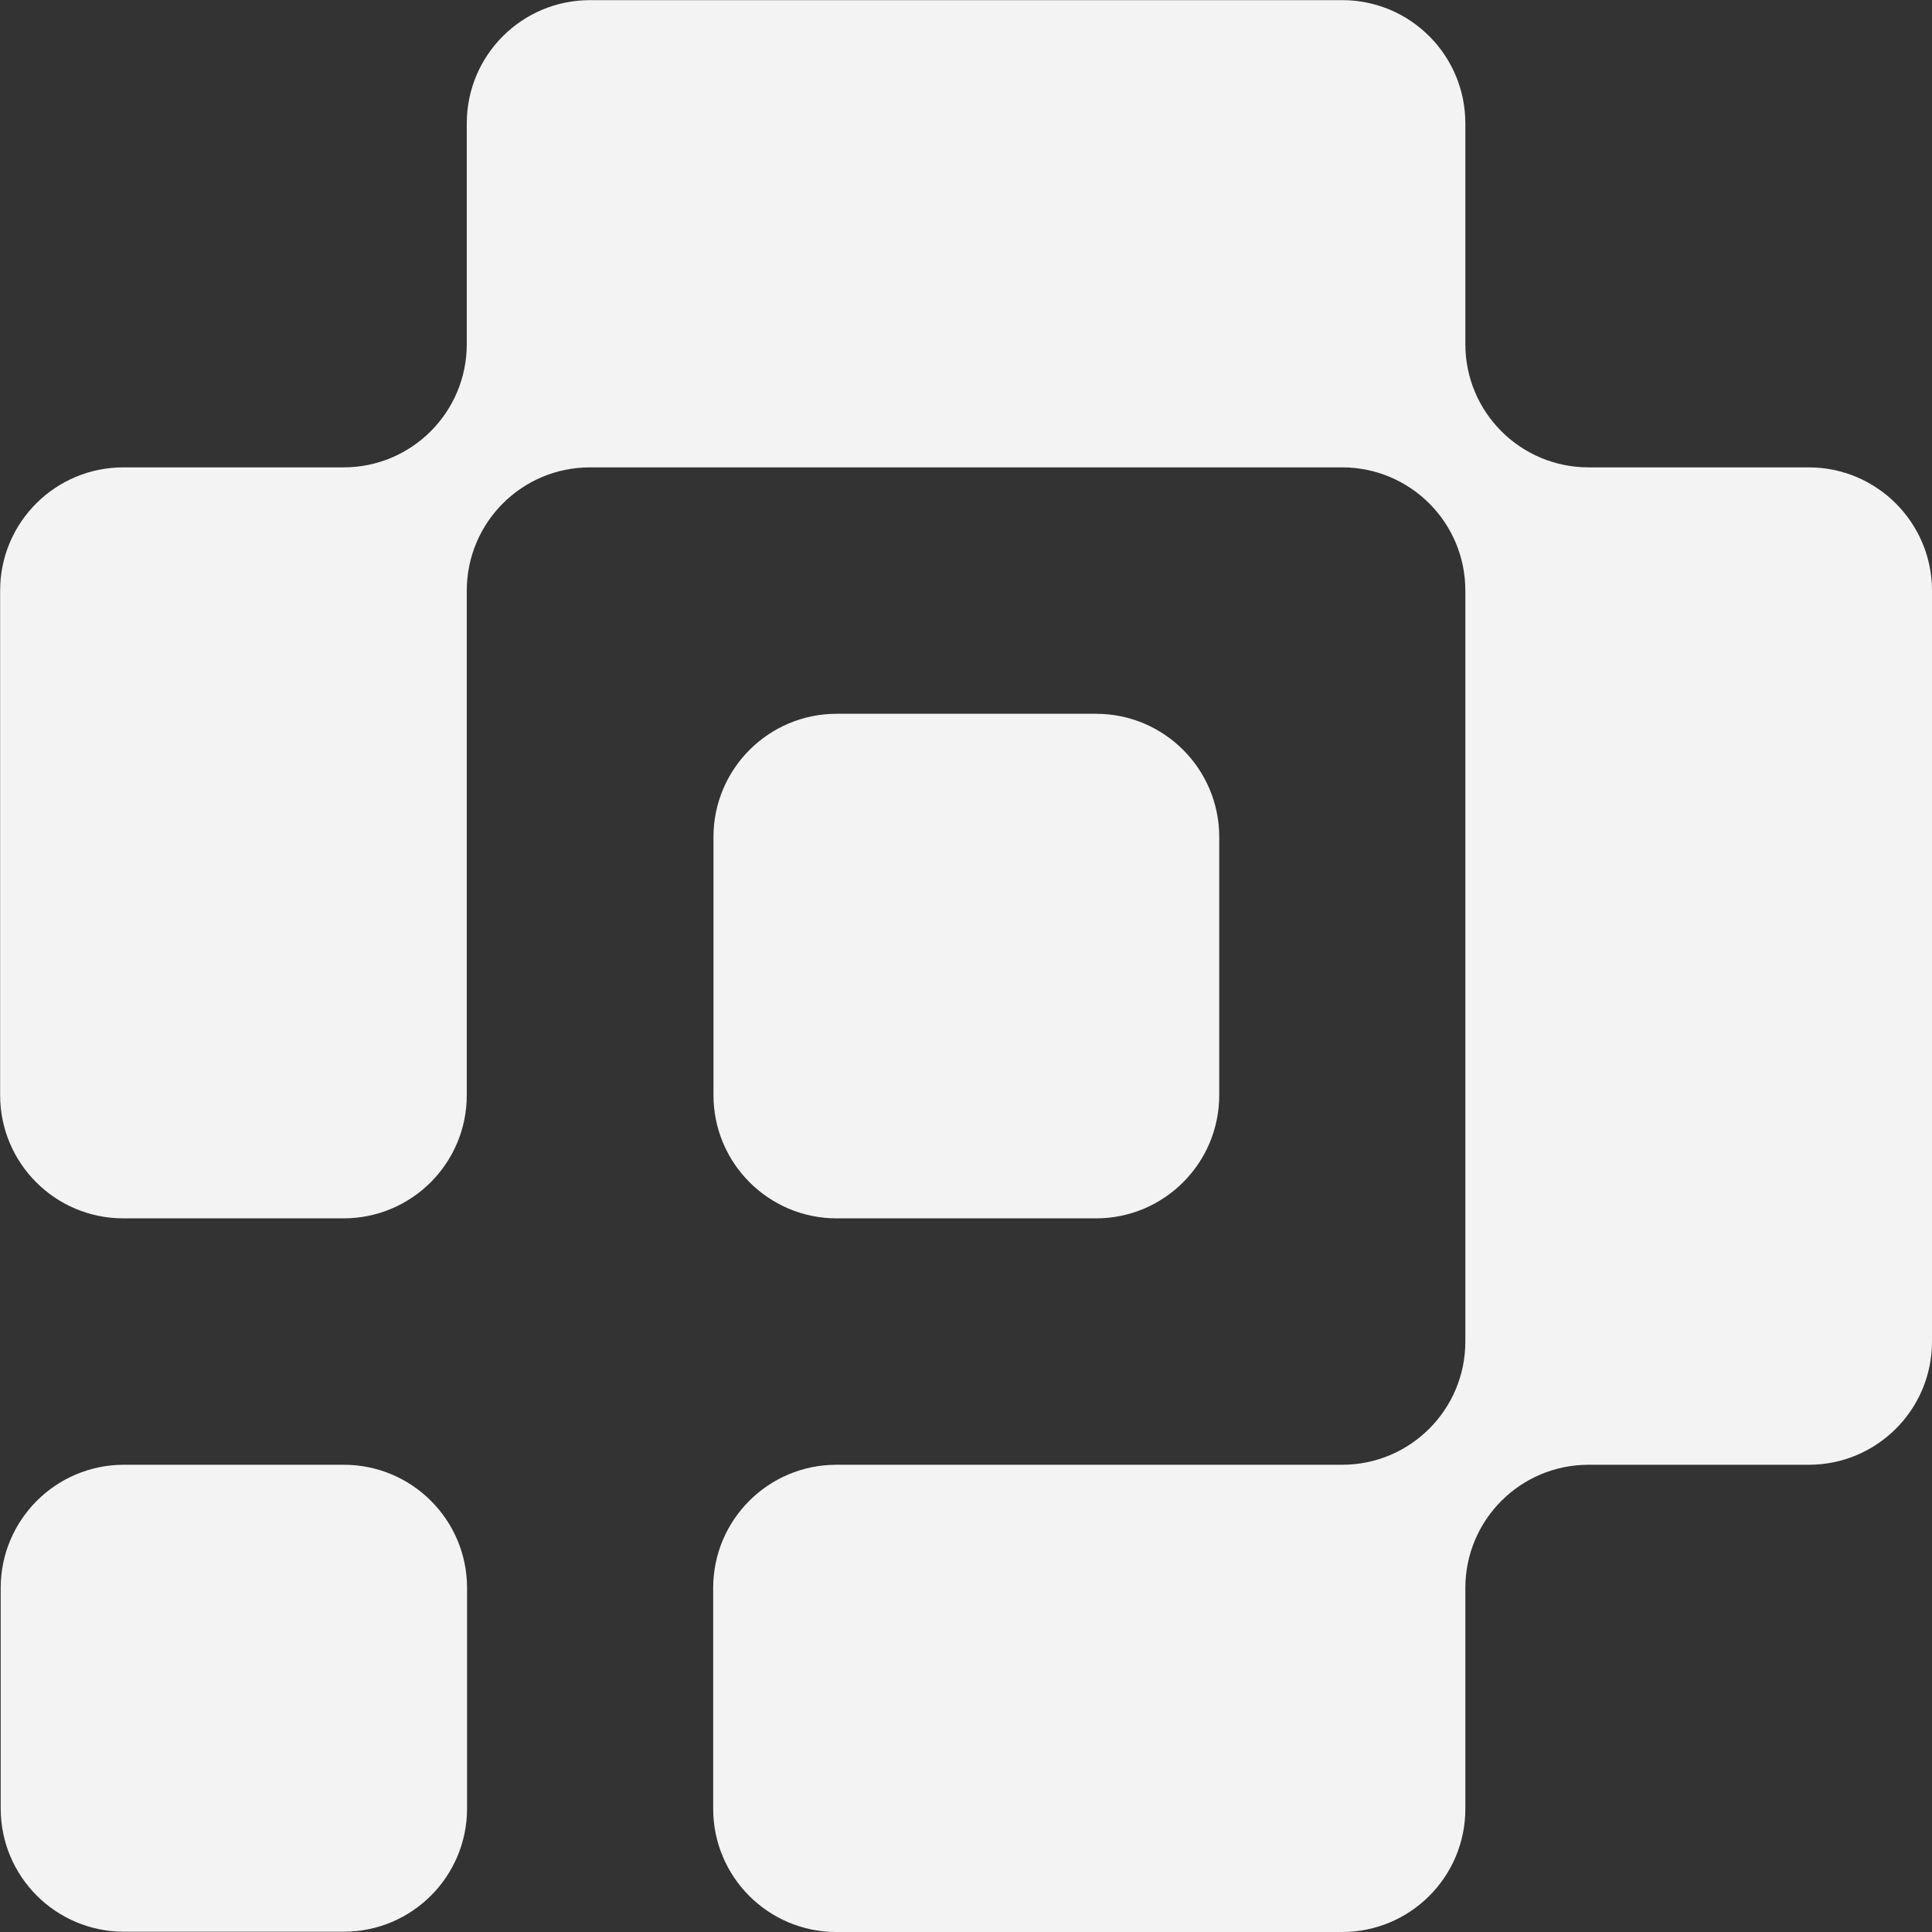
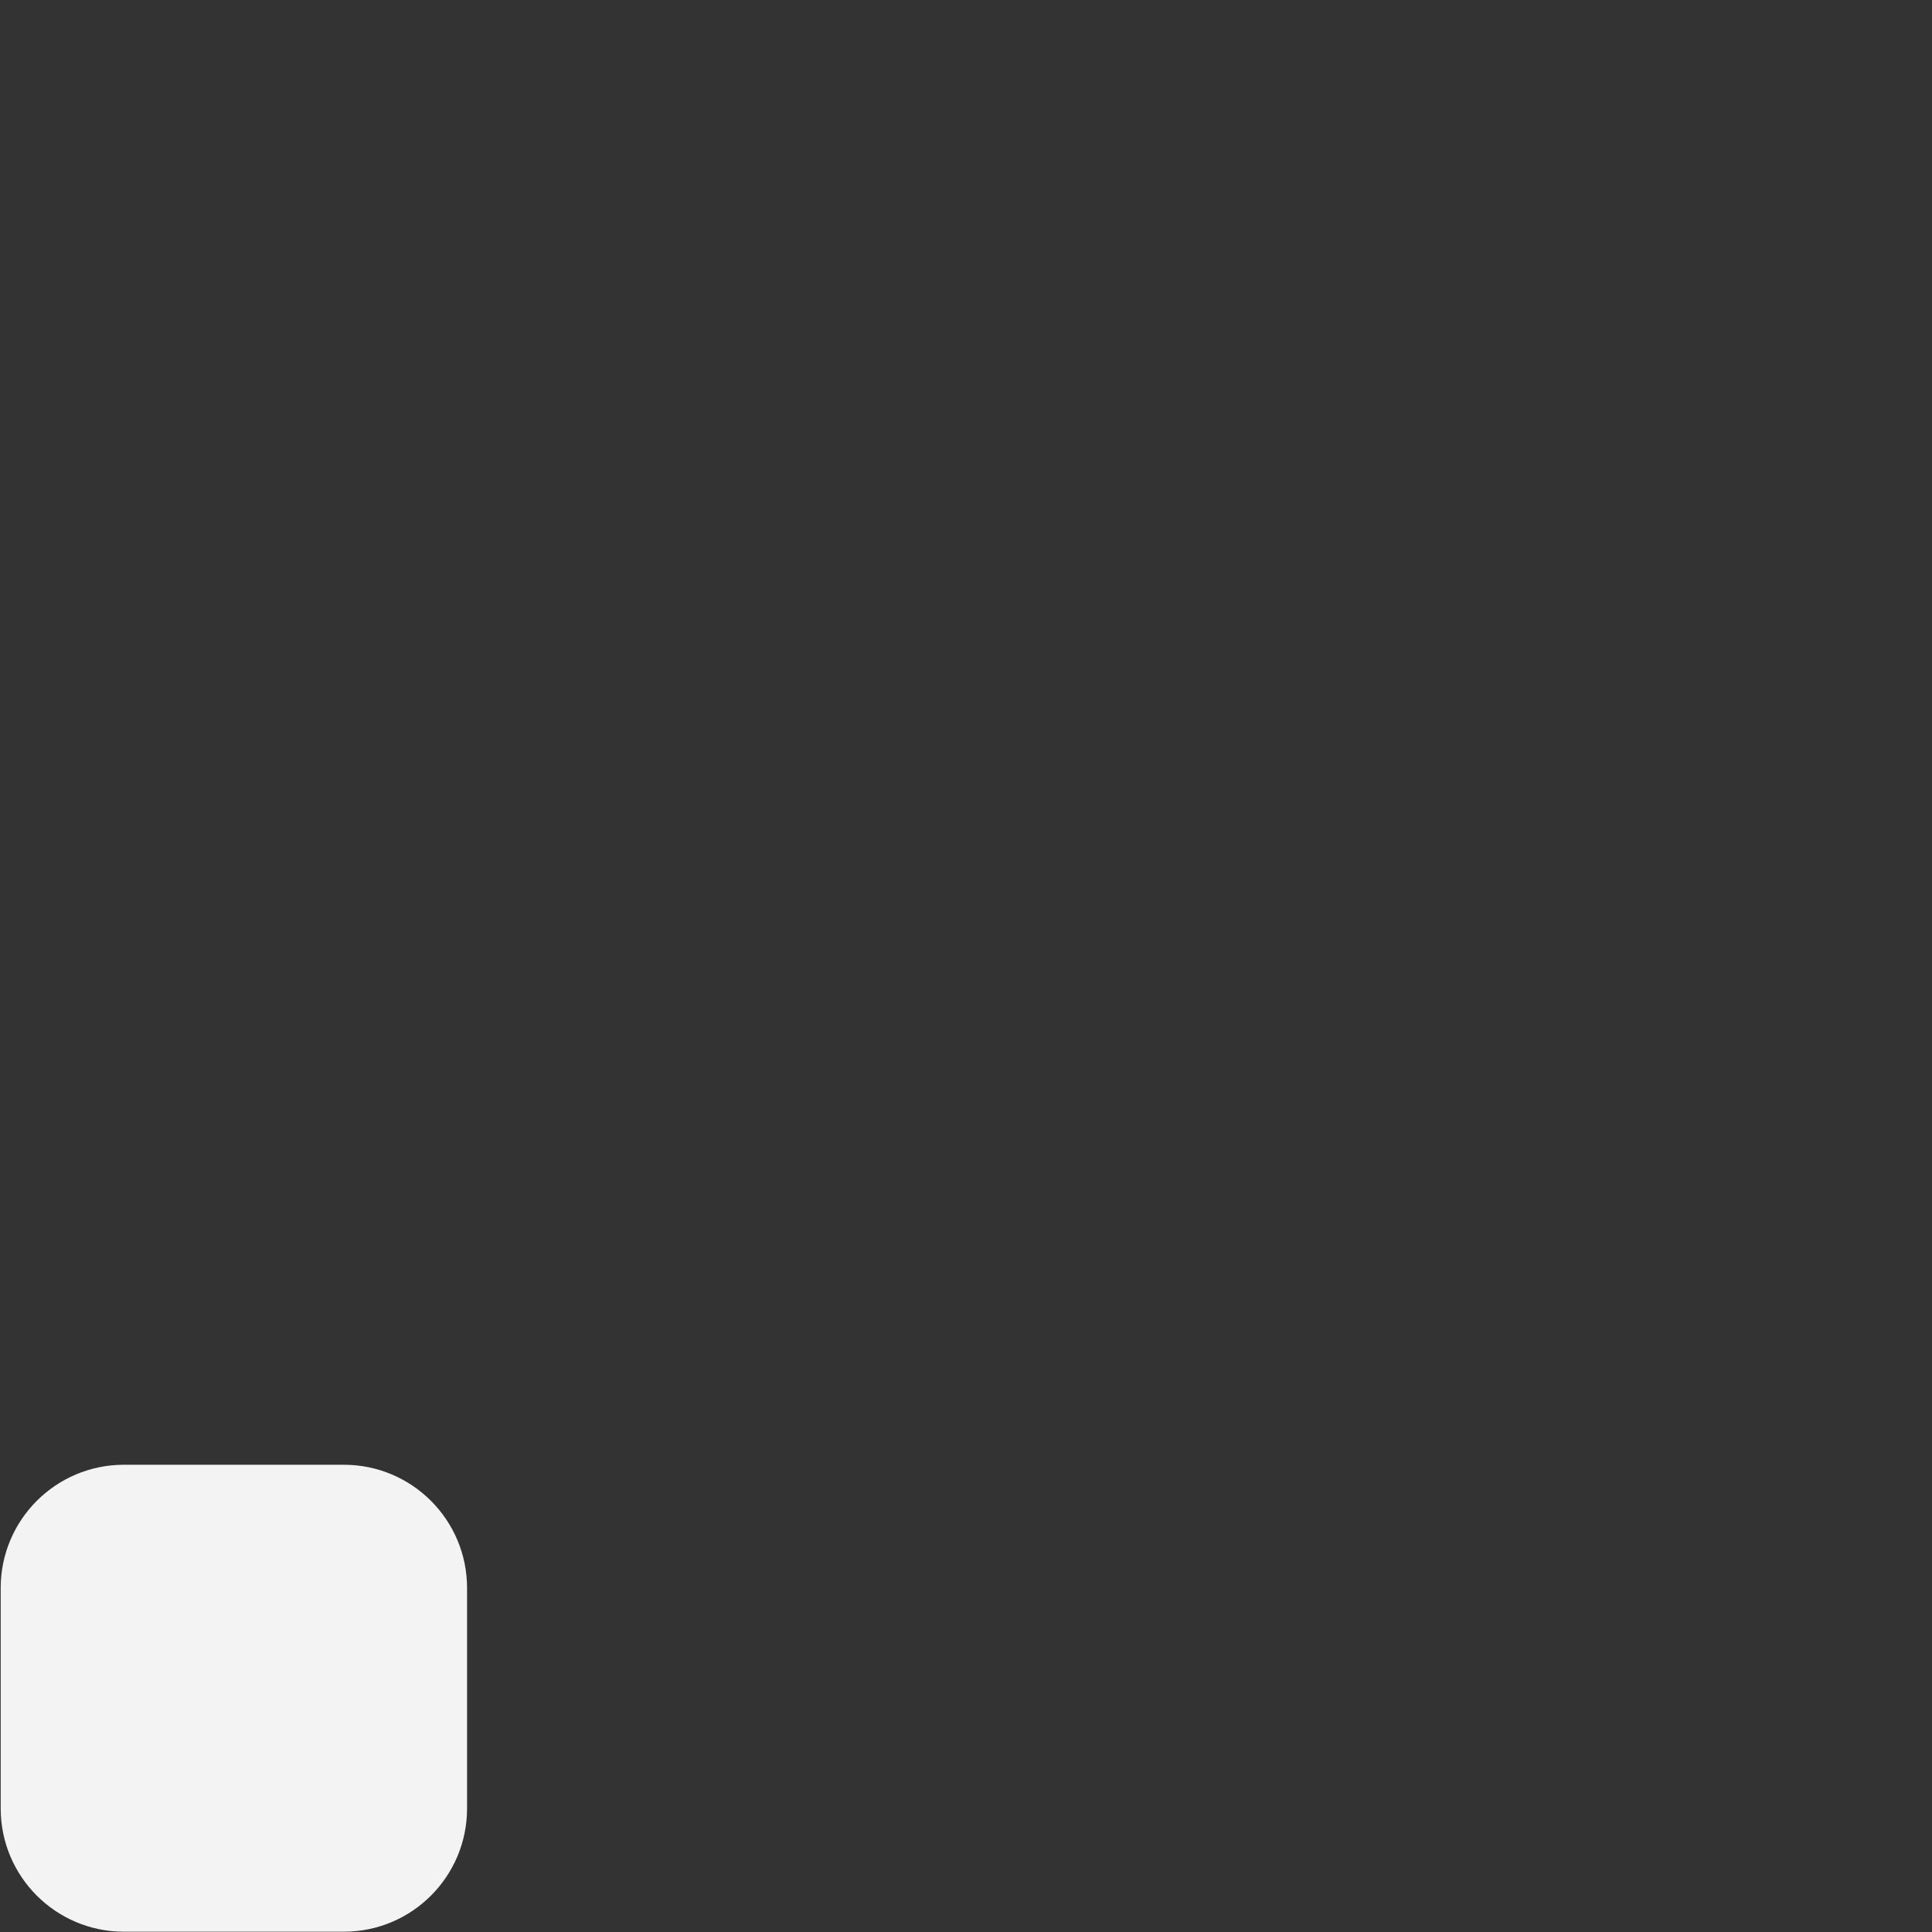
<svg xmlns="http://www.w3.org/2000/svg" width="557" height="557" viewBox="0 0 557 557" fill="none">
  <rect x="0" y="0" width="557" height="557" fill="#333333" stroke="none" />
-   <path d="M521.479 134.743H457.984C438.401 134.743 422.464 118.891 422.464 99.223V35.558C422.464 15.976 406.611 0.038 386.943 0.038H170.093C150.51 0.038 134.573 15.891 134.573 35.558V99.223C134.573 118.806 118.72 134.743 99.053 134.743H35.557C15.975 134.743 0.037 150.596 0.037 170.263V315.735C0.037 335.317 15.89 351.255 35.557 351.255H99.053C118.635 351.255 134.573 335.402 134.573 315.735V170.263C134.573 150.681 150.425 134.743 170.093 134.743H386.943C406.526 134.743 422.464 150.596 422.464 170.263V386.775C422.464 406.358 406.611 422.295 386.943 422.295H241.133C221.55 422.295 205.613 438.148 205.613 457.815V521.48C205.613 541.063 221.466 557 241.133 557H386.943C406.526 557 422.464 541.147 422.464 521.48V457.815C422.464 438.232 438.316 422.295 457.984 422.295H521.479C541.062 422.295 556.999 406.442 556.999 386.775V170.263C556.999 150.681 541.062 134.743 521.479 134.743Z" fill="#F3F3F3" />
  <path d="M99.134 422.294H35.723C16.106 422.294 0.203 438.197 0.203 457.814V521.394C0.203 541.011 16.106 556.914 35.723 556.914H99.134C118.751 556.914 134.654 541.011 134.654 521.394V457.814C134.654 438.197 118.751 422.294 99.134 422.294Z" fill="#F3F3F3" />
-   <path d="M315.988 205.785H241.217C221.6 205.785 205.697 221.688 205.697 241.305V315.736C205.697 335.353 221.6 351.256 241.217 351.256H315.988C335.605 351.256 351.508 335.353 351.508 315.736V241.305C351.508 221.688 335.605 205.785 315.988 205.785Z" fill="#F3F3F3" />
</svg>